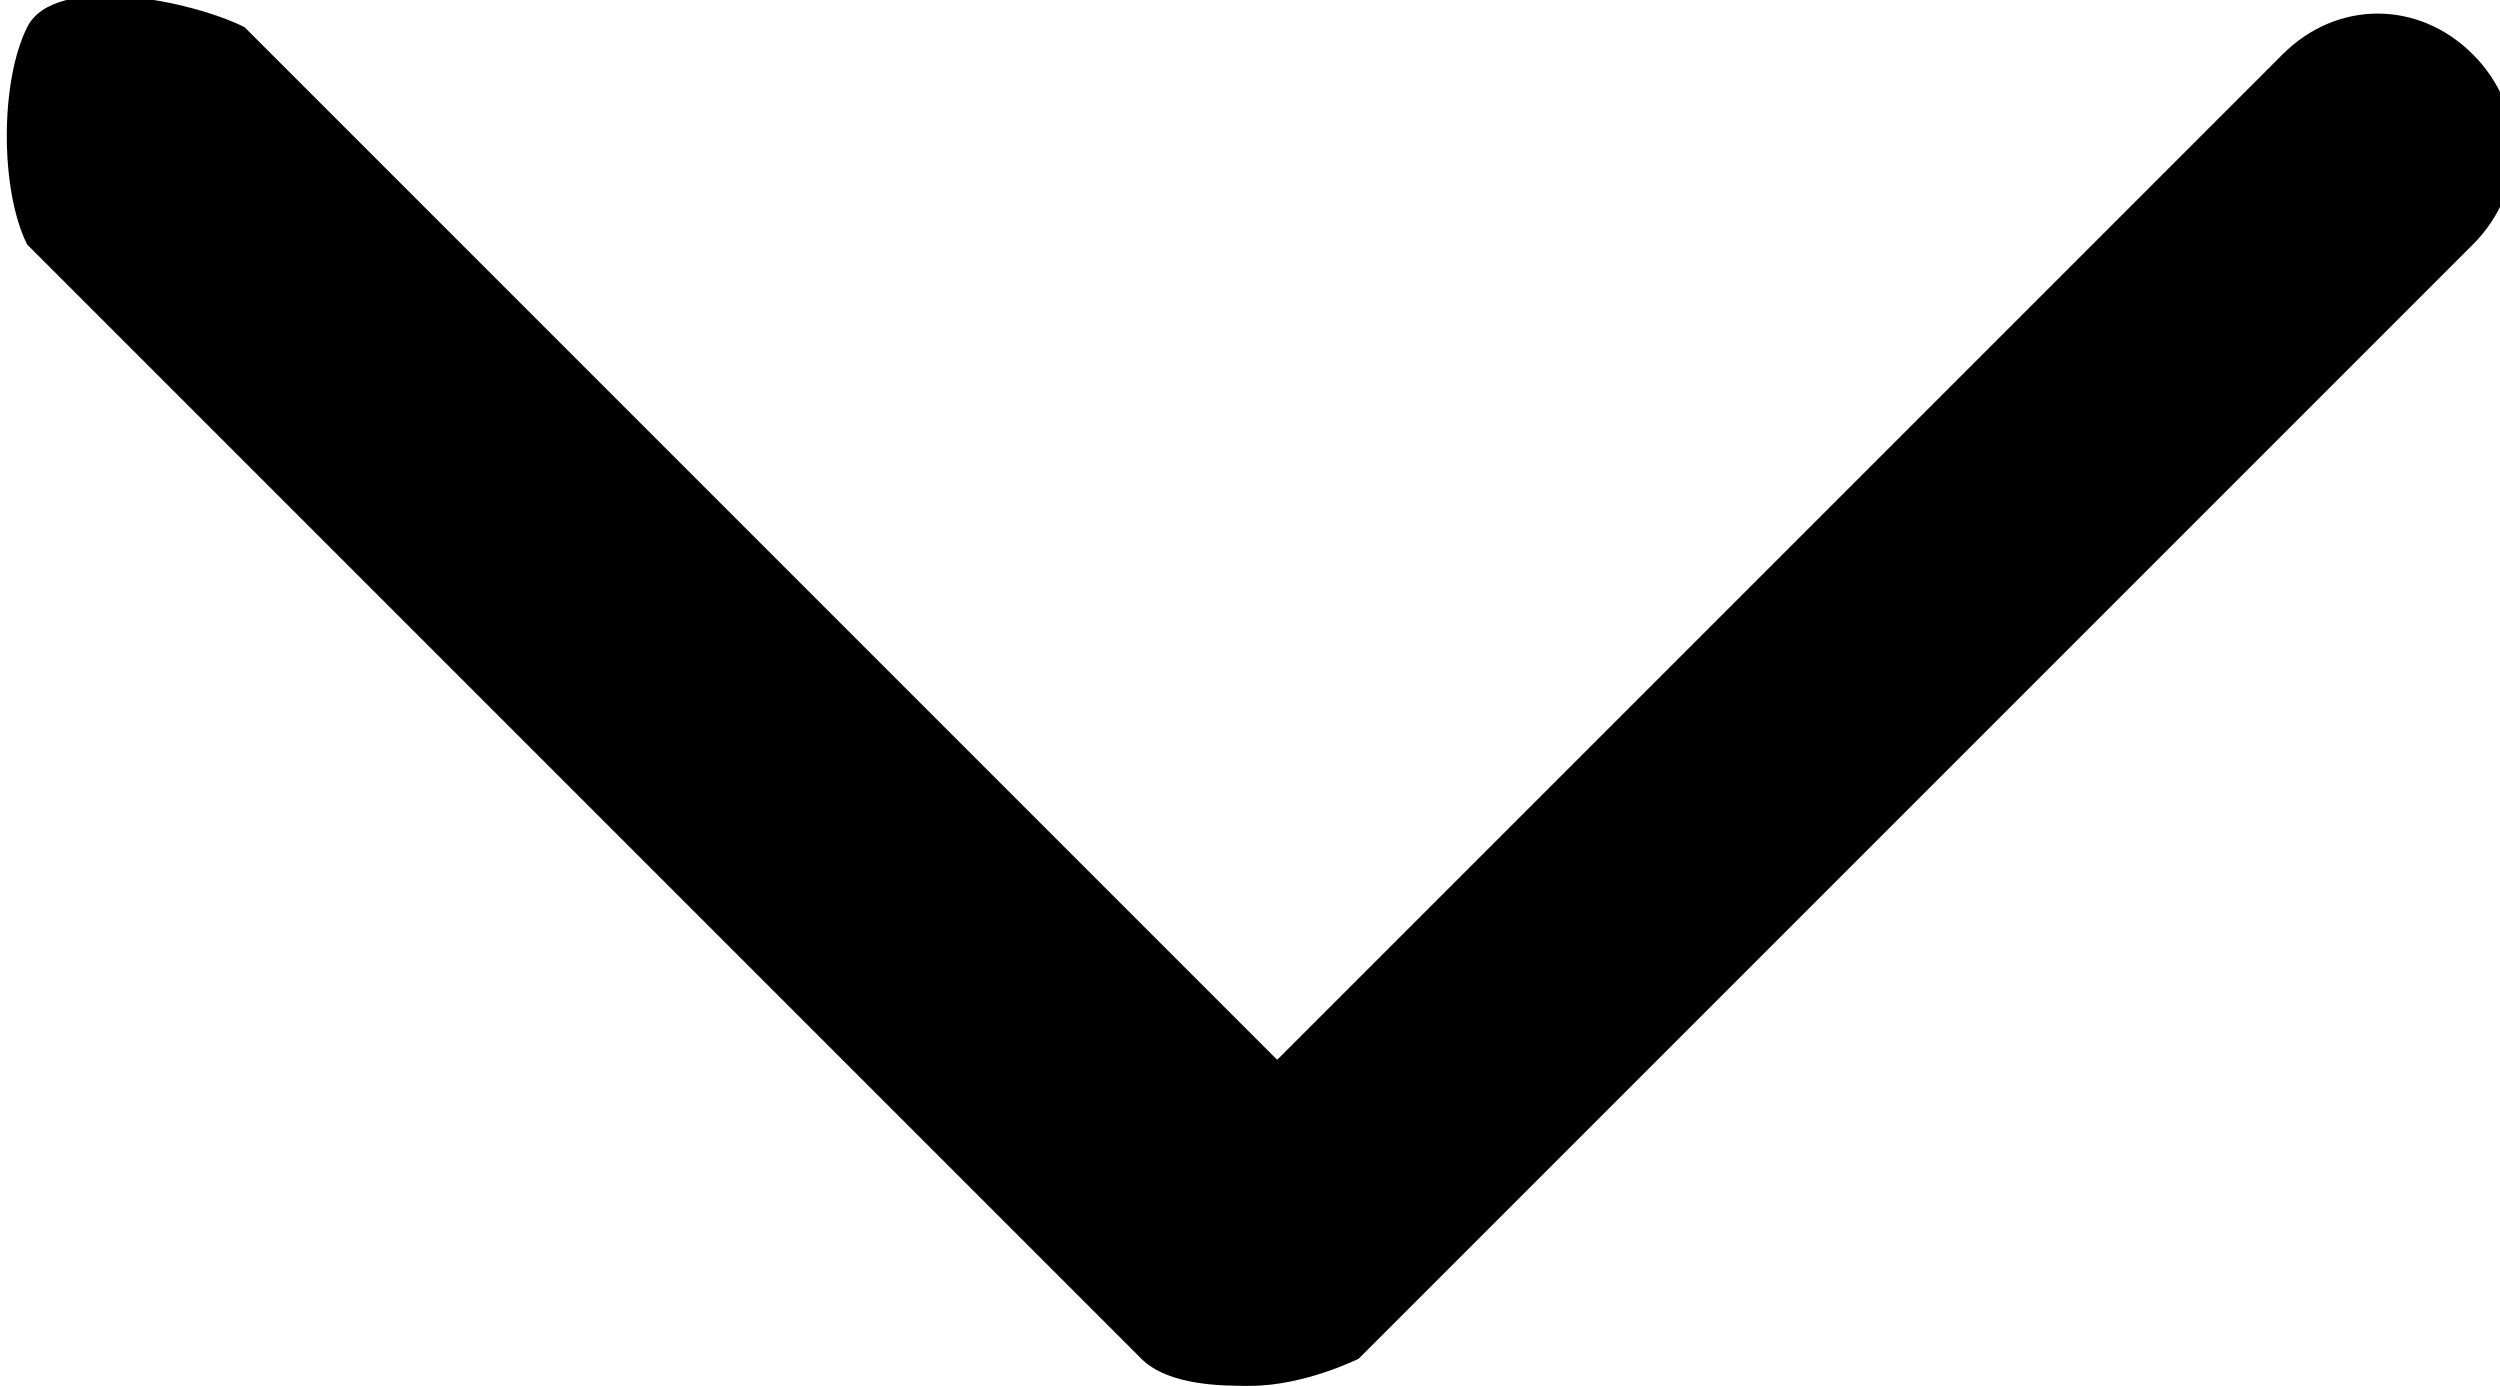
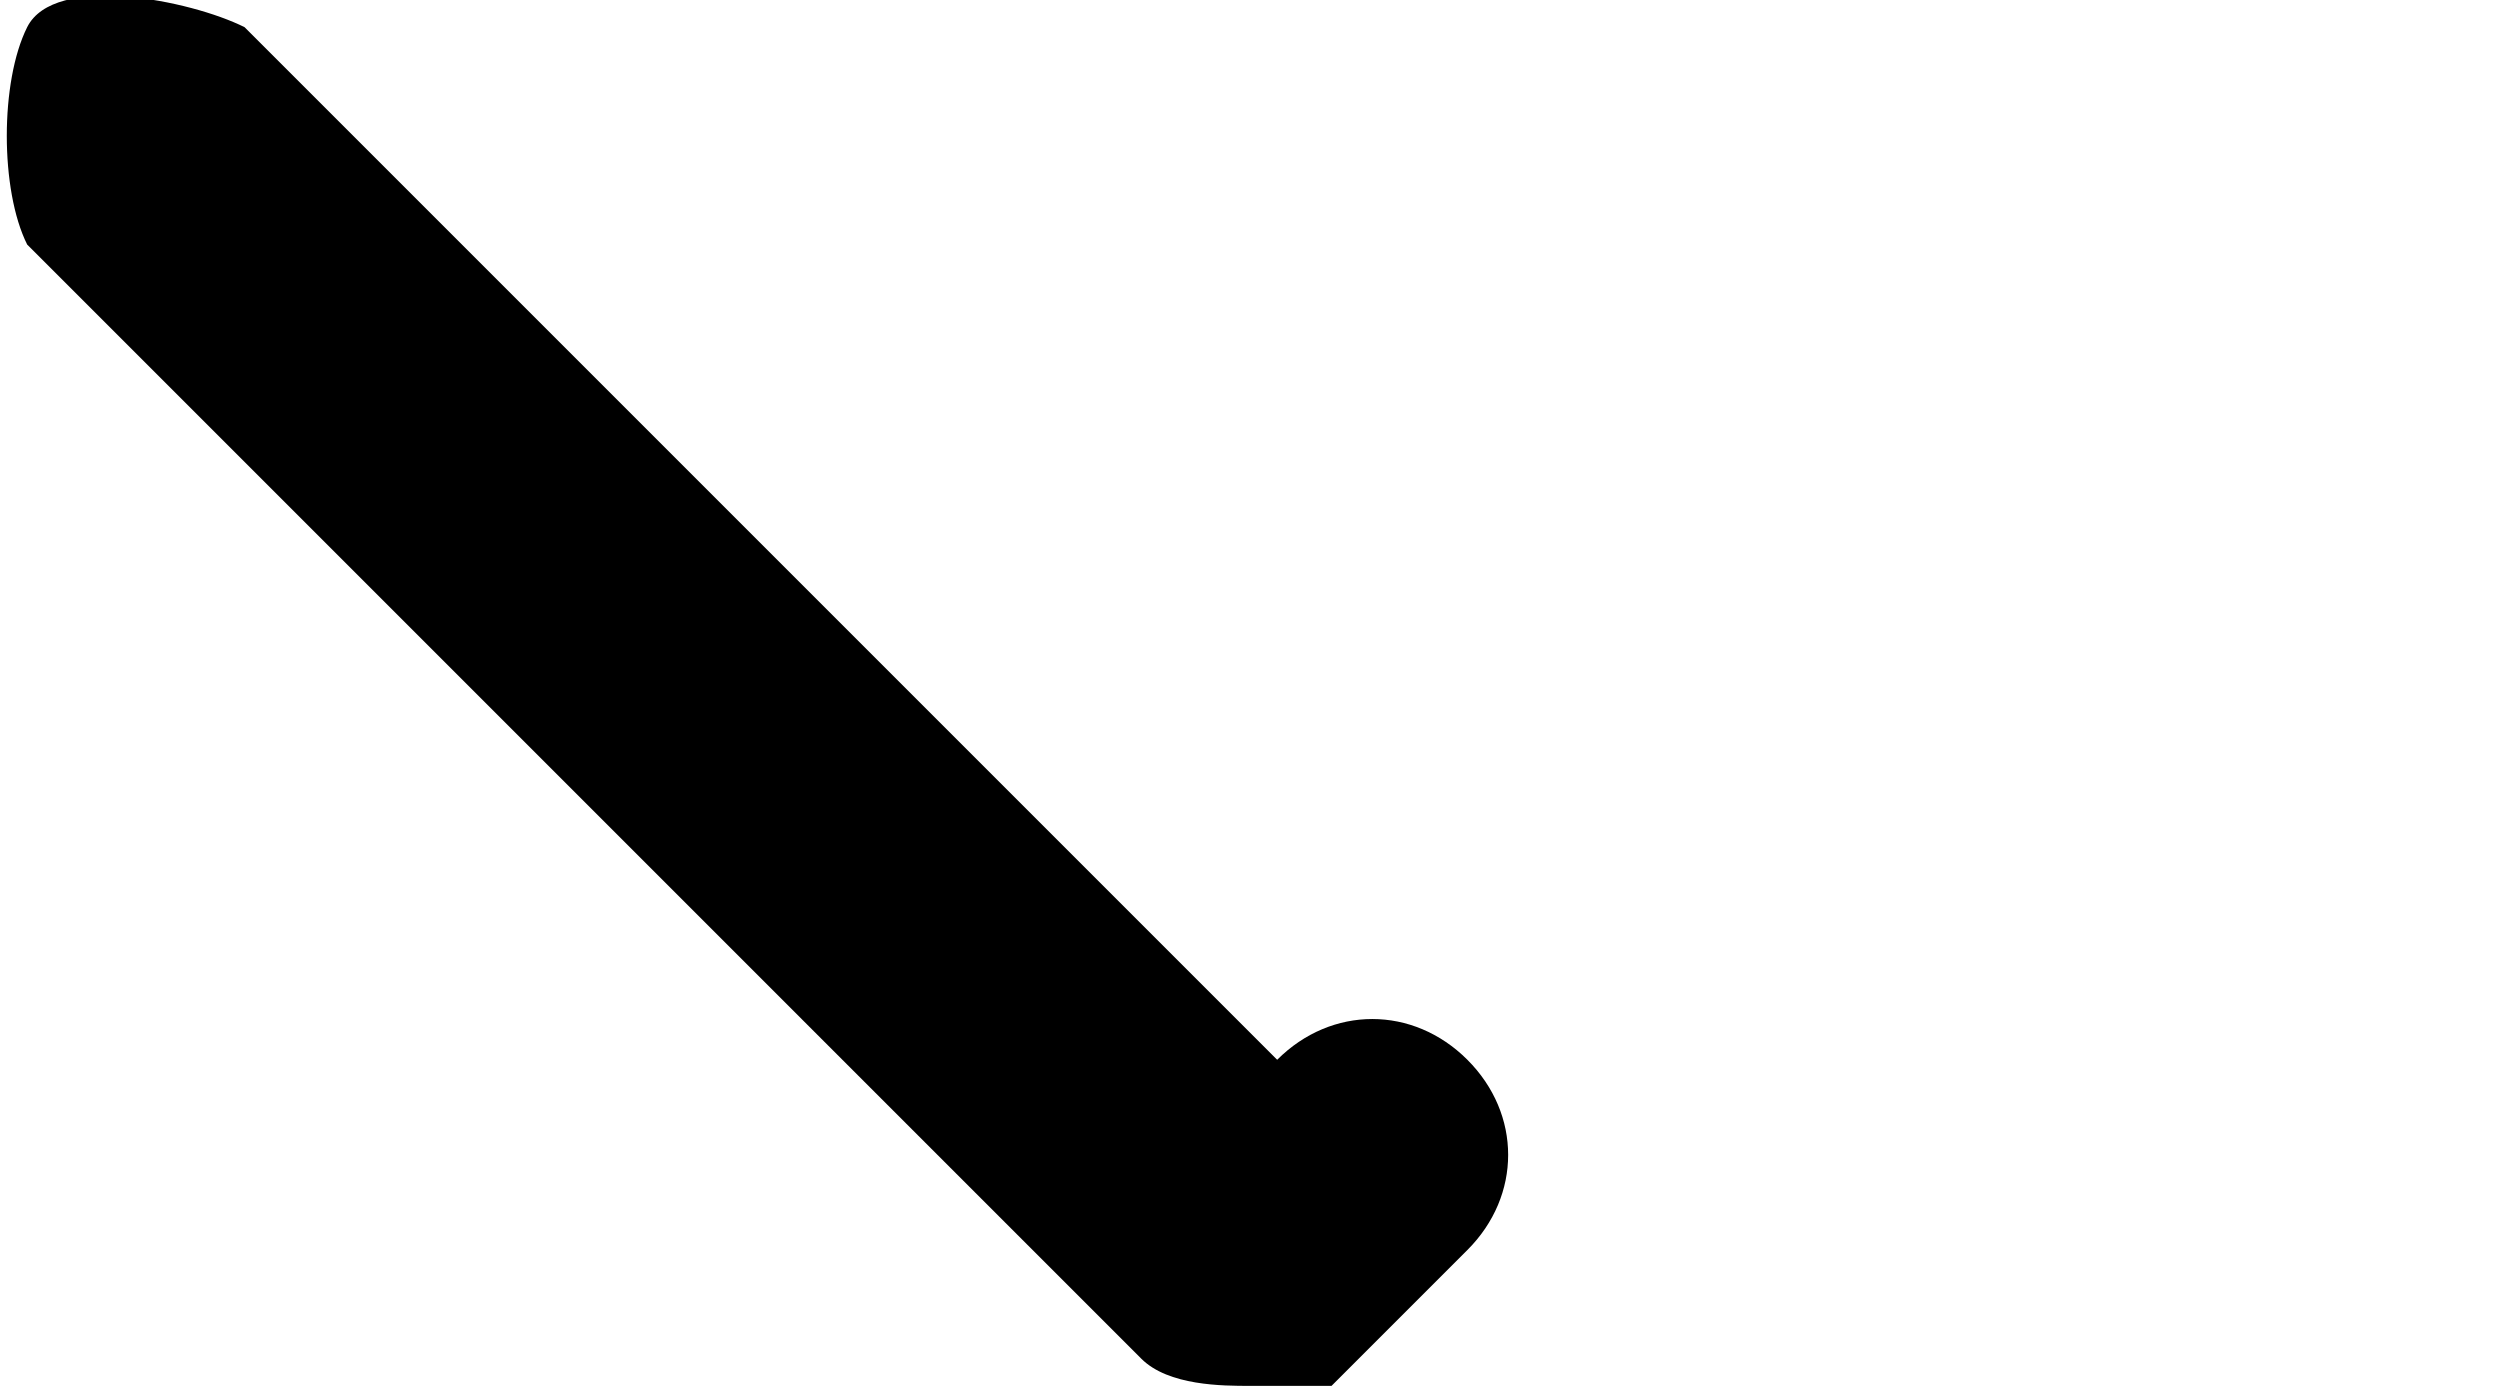
<svg xmlns="http://www.w3.org/2000/svg" id="Ebene_1" version="1.1" viewBox="0 0 9.2 5.1">
-   <path d="M4.6,5.1c-.1,0-.3,0-.4-.1L.1.9C0,.7,0,.3.1.1S.7,0,.9.1l3.8,3.8L8.4.2c.2-.2.5-.2.7,0s.2.5,0,.7l-4.1,4.1c0,0-.2.1-.4.1Z" />
+   <path d="M4.6,5.1c-.1,0-.3,0-.4-.1L.1.9C0,.7,0,.3.1.1S.7,0,.9.1l3.8,3.8c.2-.2.5-.2.7,0s.2.5,0,.7l-4.1,4.1c0,0-.2.1-.4.1Z" />
</svg>